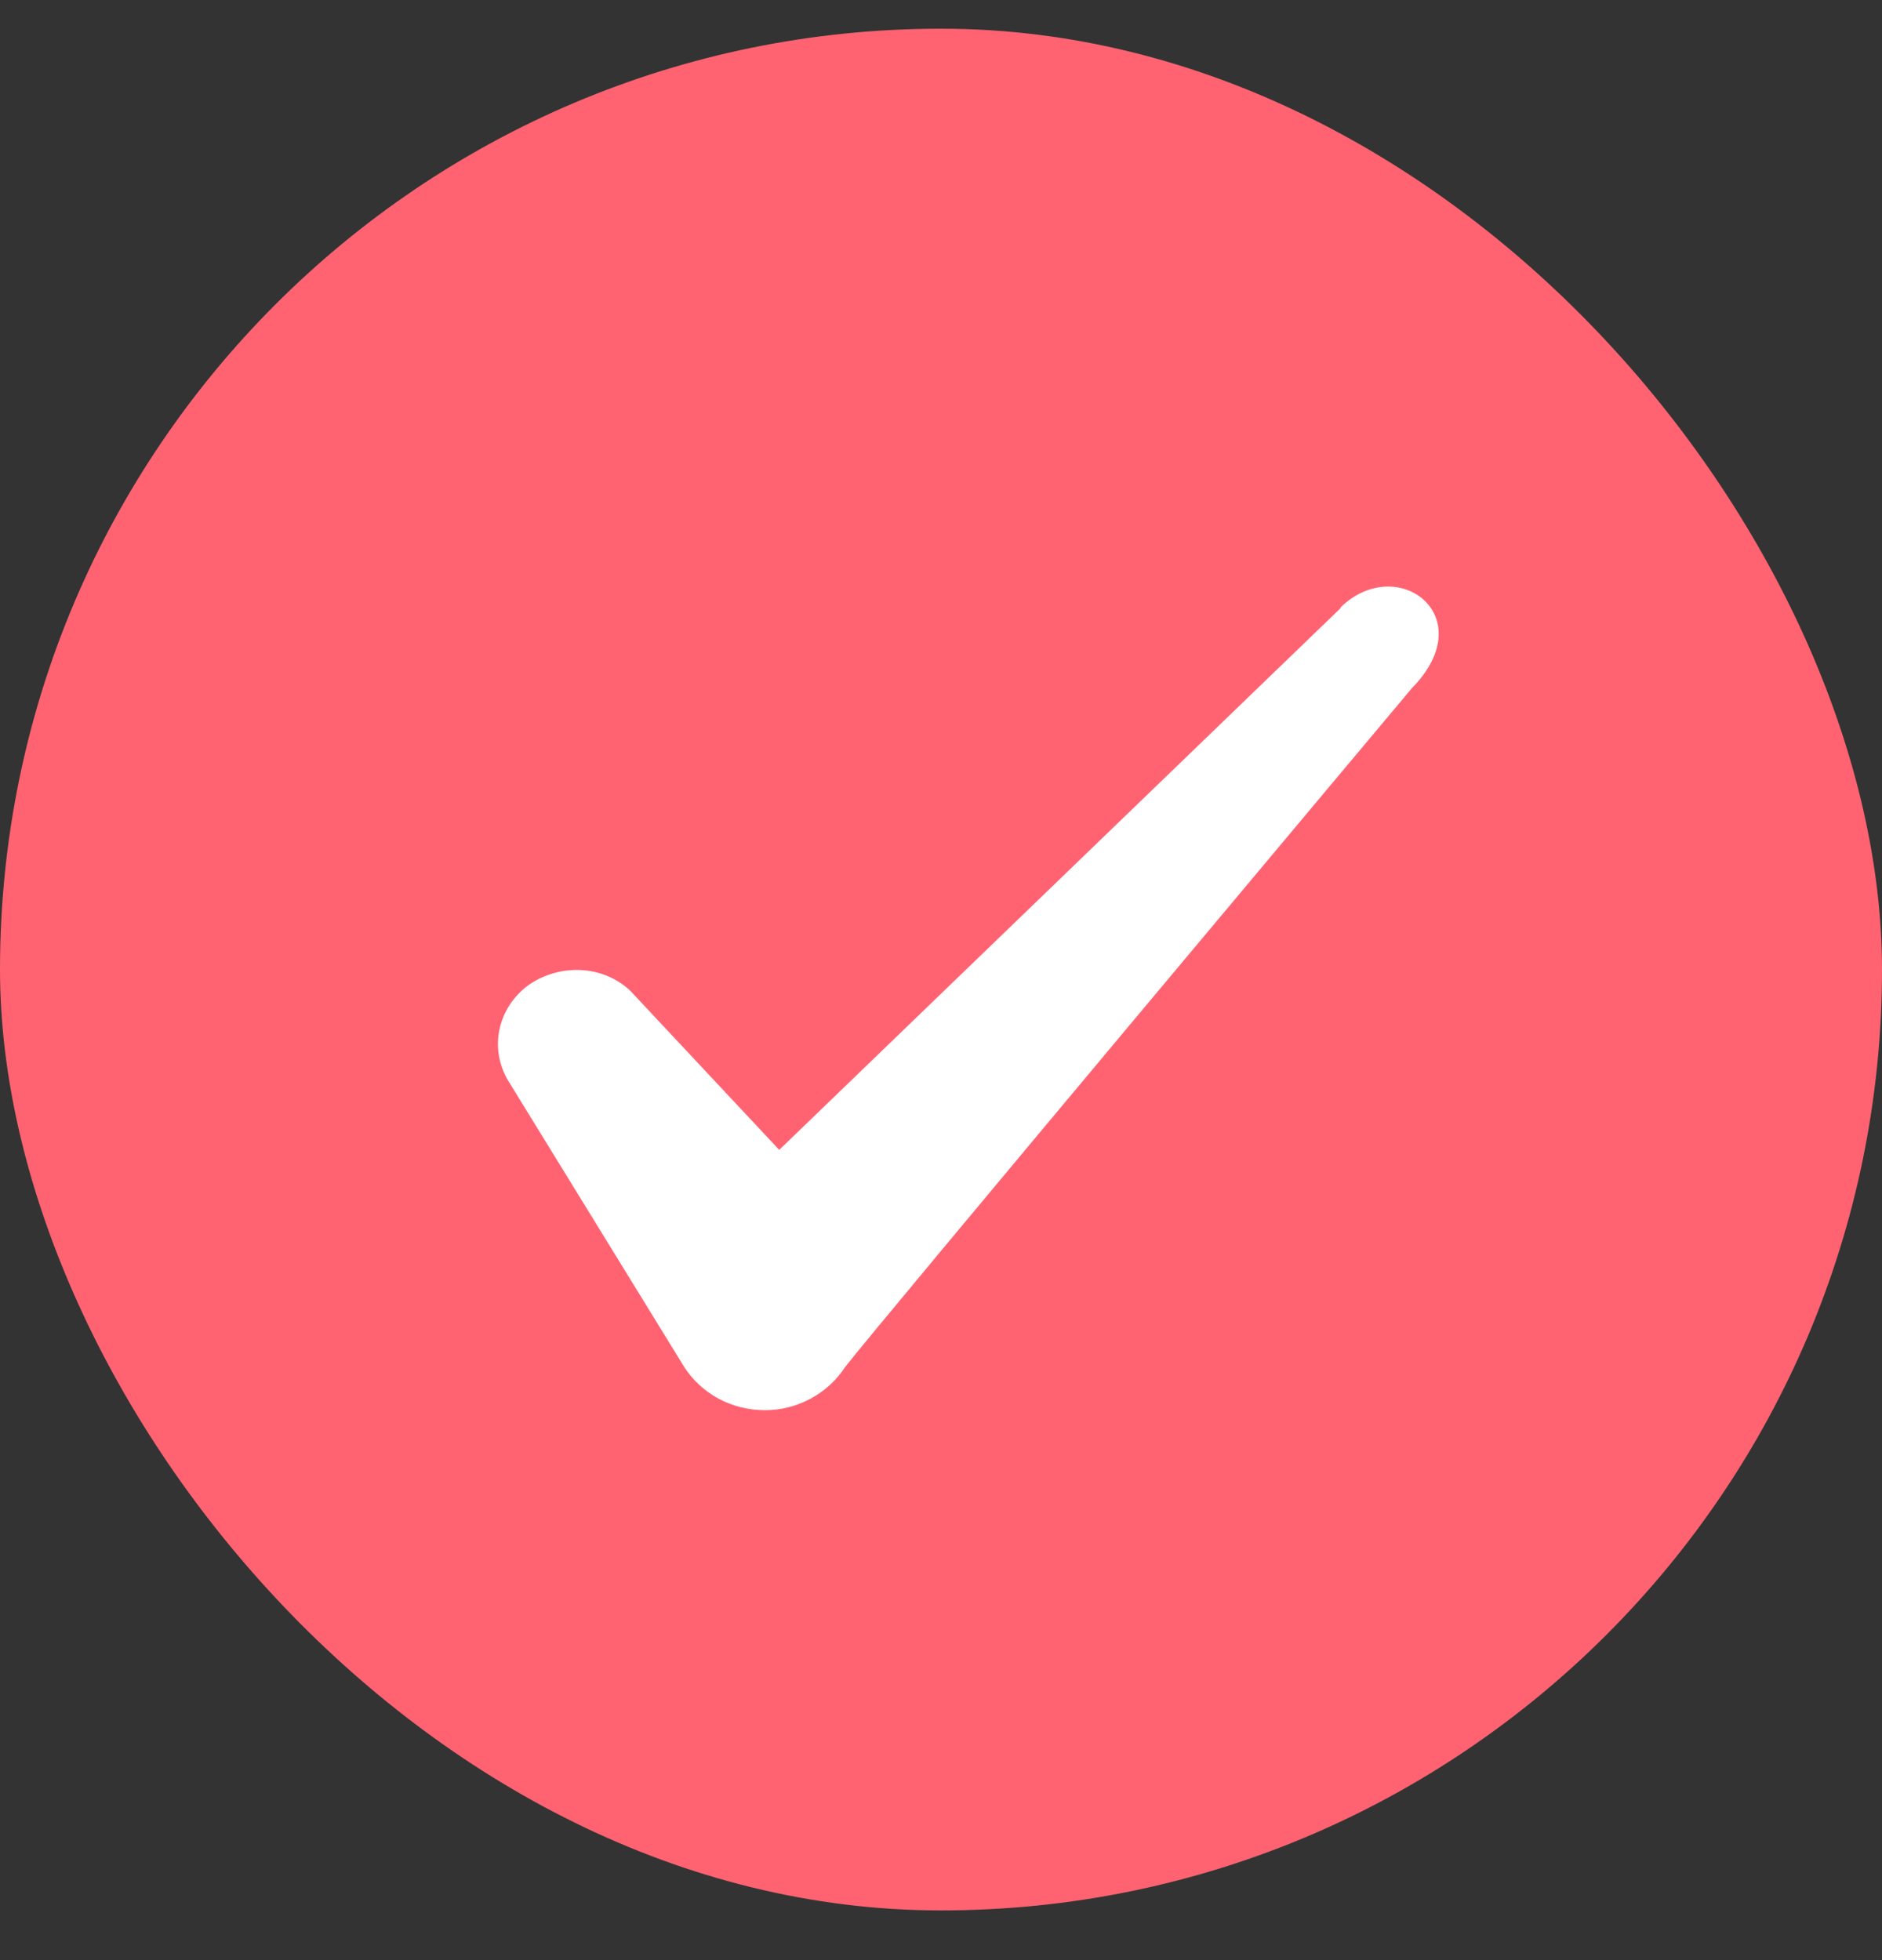
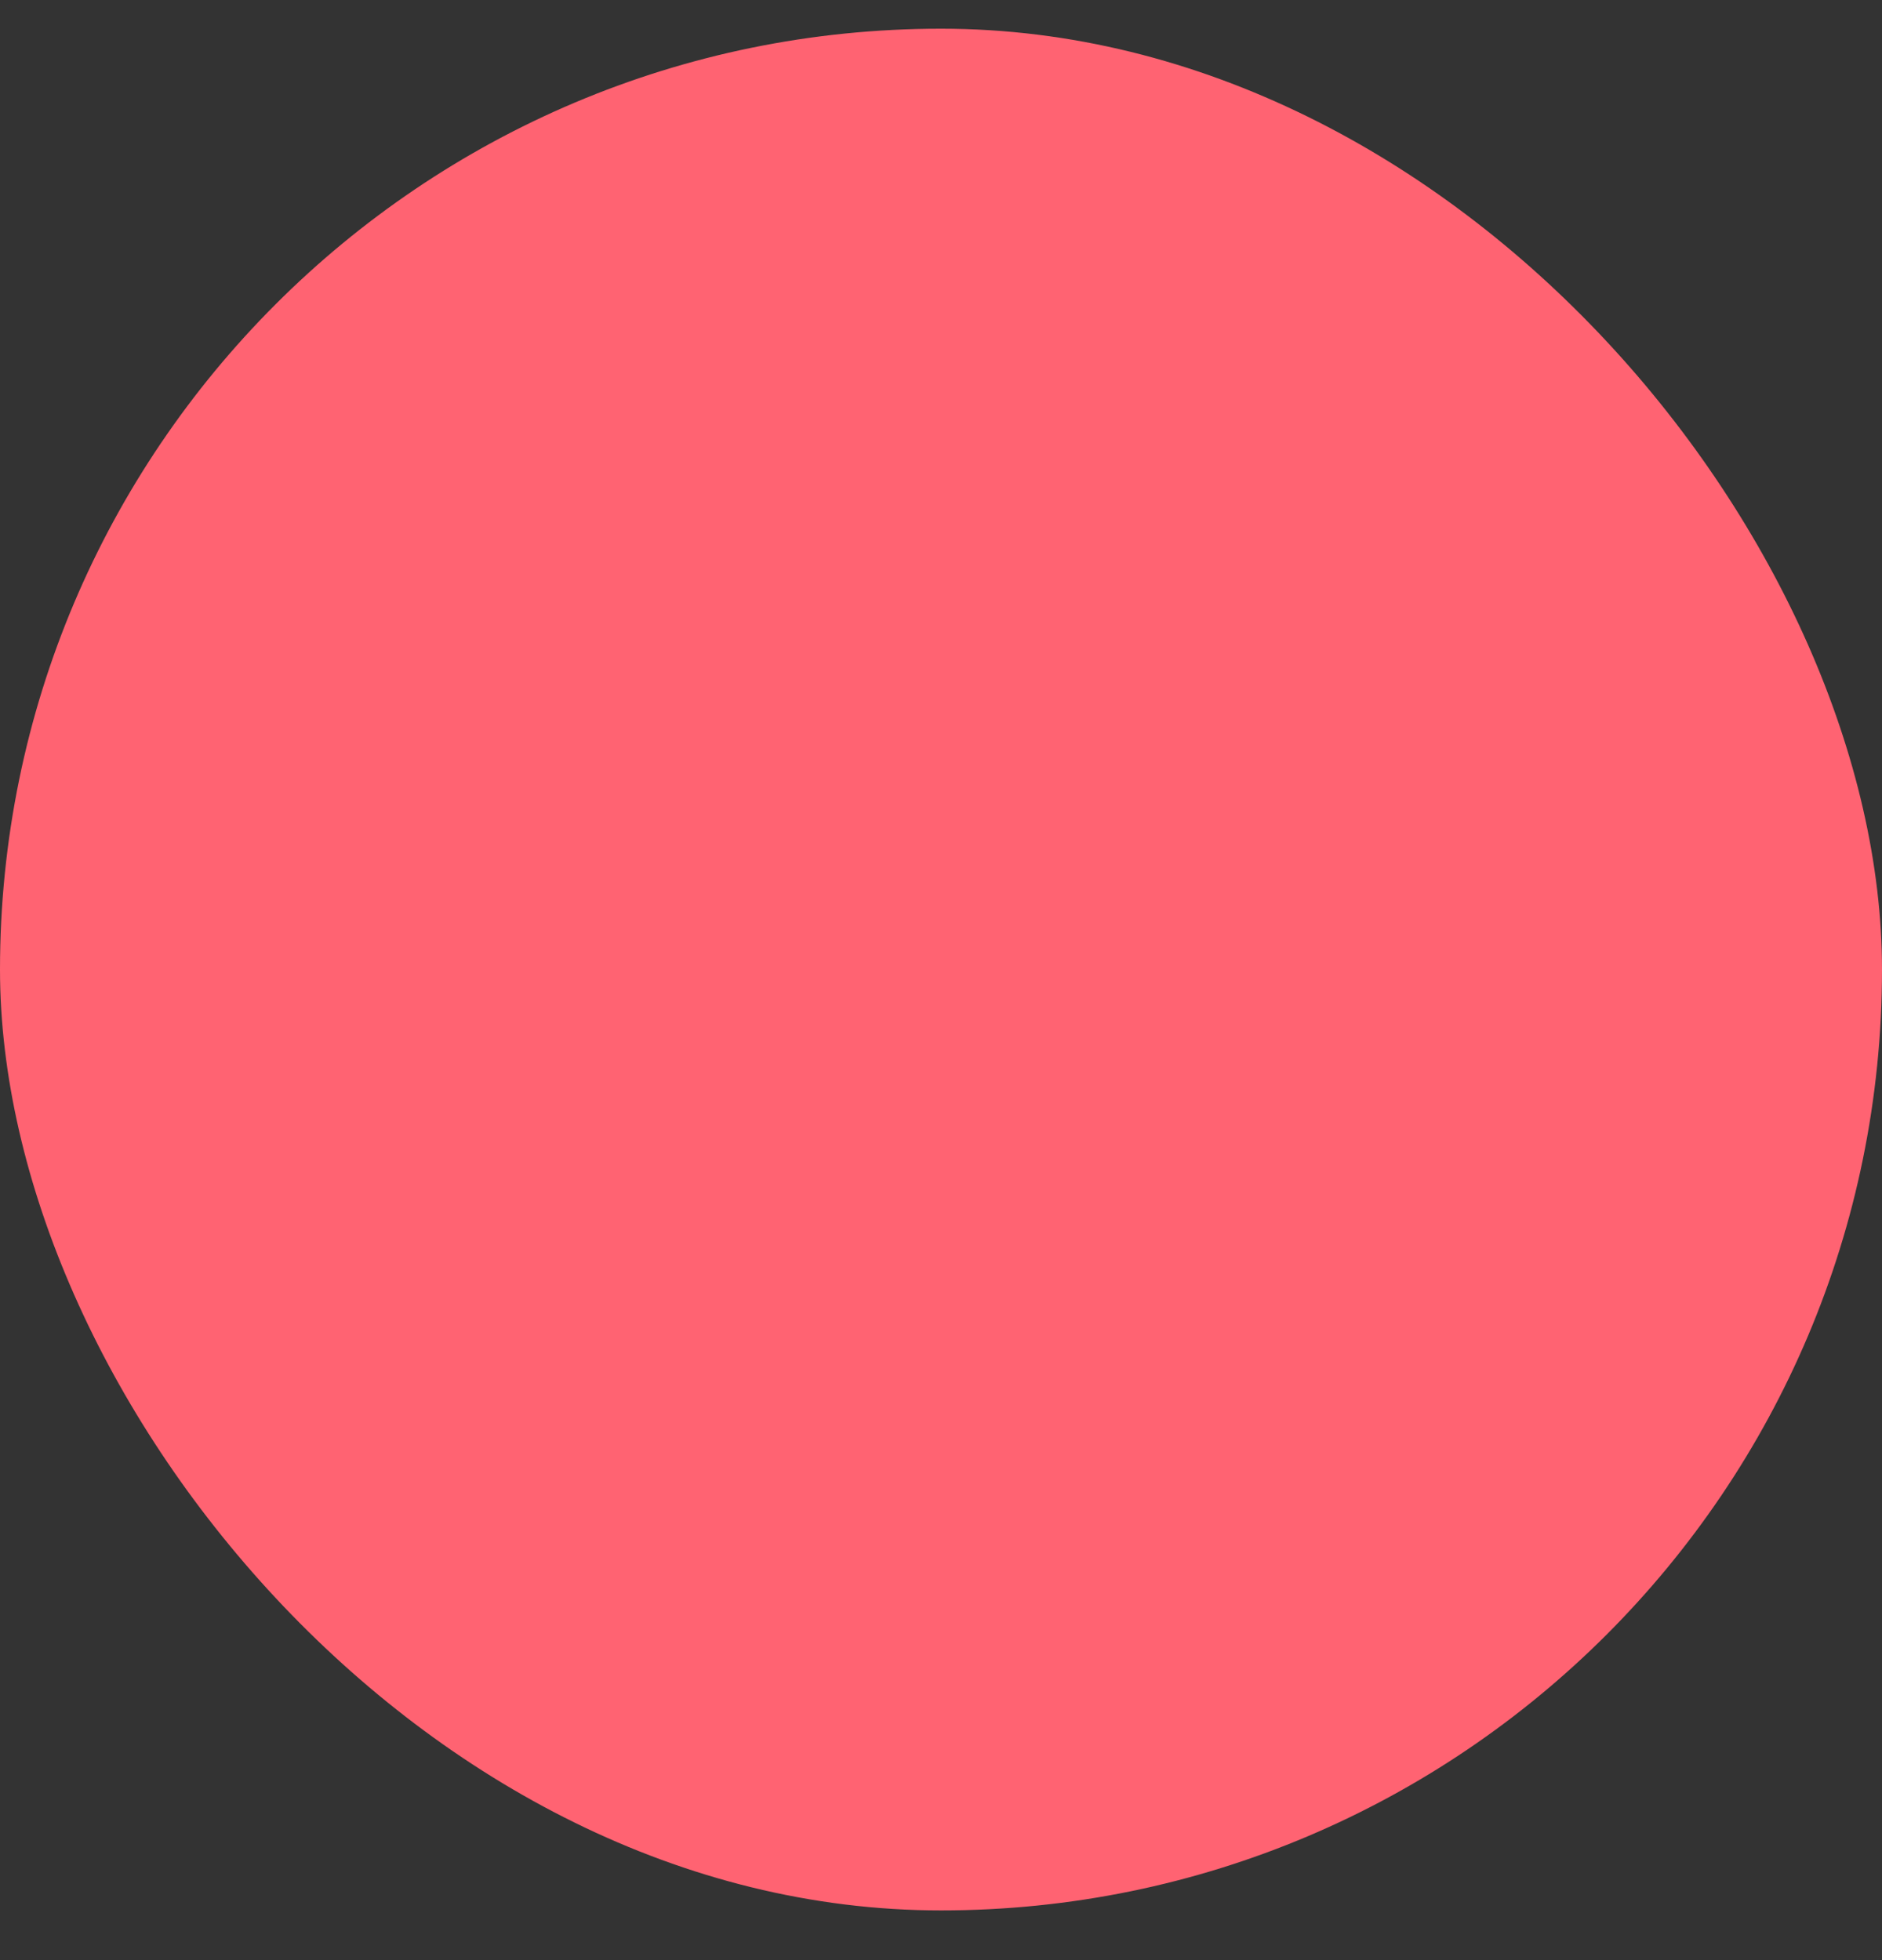
<svg xmlns="http://www.w3.org/2000/svg" width="24" height="25" viewBox="0 0 24 25" fill="none">
  <rect x="0" y="0" width="24" height="25" fill="#333333" stroke="none" />
  <rect y="0.366" width="24" height="24" rx="12" fill="#FF6372" />
-   <path fill-rule="evenodd" clip-rule="evenodd" d="M17.096 7.756L9.937 14.666L8.037 12.636C7.686 12.306 7.136 12.286 6.737 12.566C6.346 12.856 6.237 13.366 6.476 13.776L8.726 17.436C8.947 17.776 9.326 17.986 9.757 17.986C10.166 17.986 10.556 17.776 10.777 17.436C11.136 16.966 18.006 8.776 18.006 8.776C18.907 7.856 17.817 7.046 17.096 7.746V7.756Z" fill="white" />
</svg>